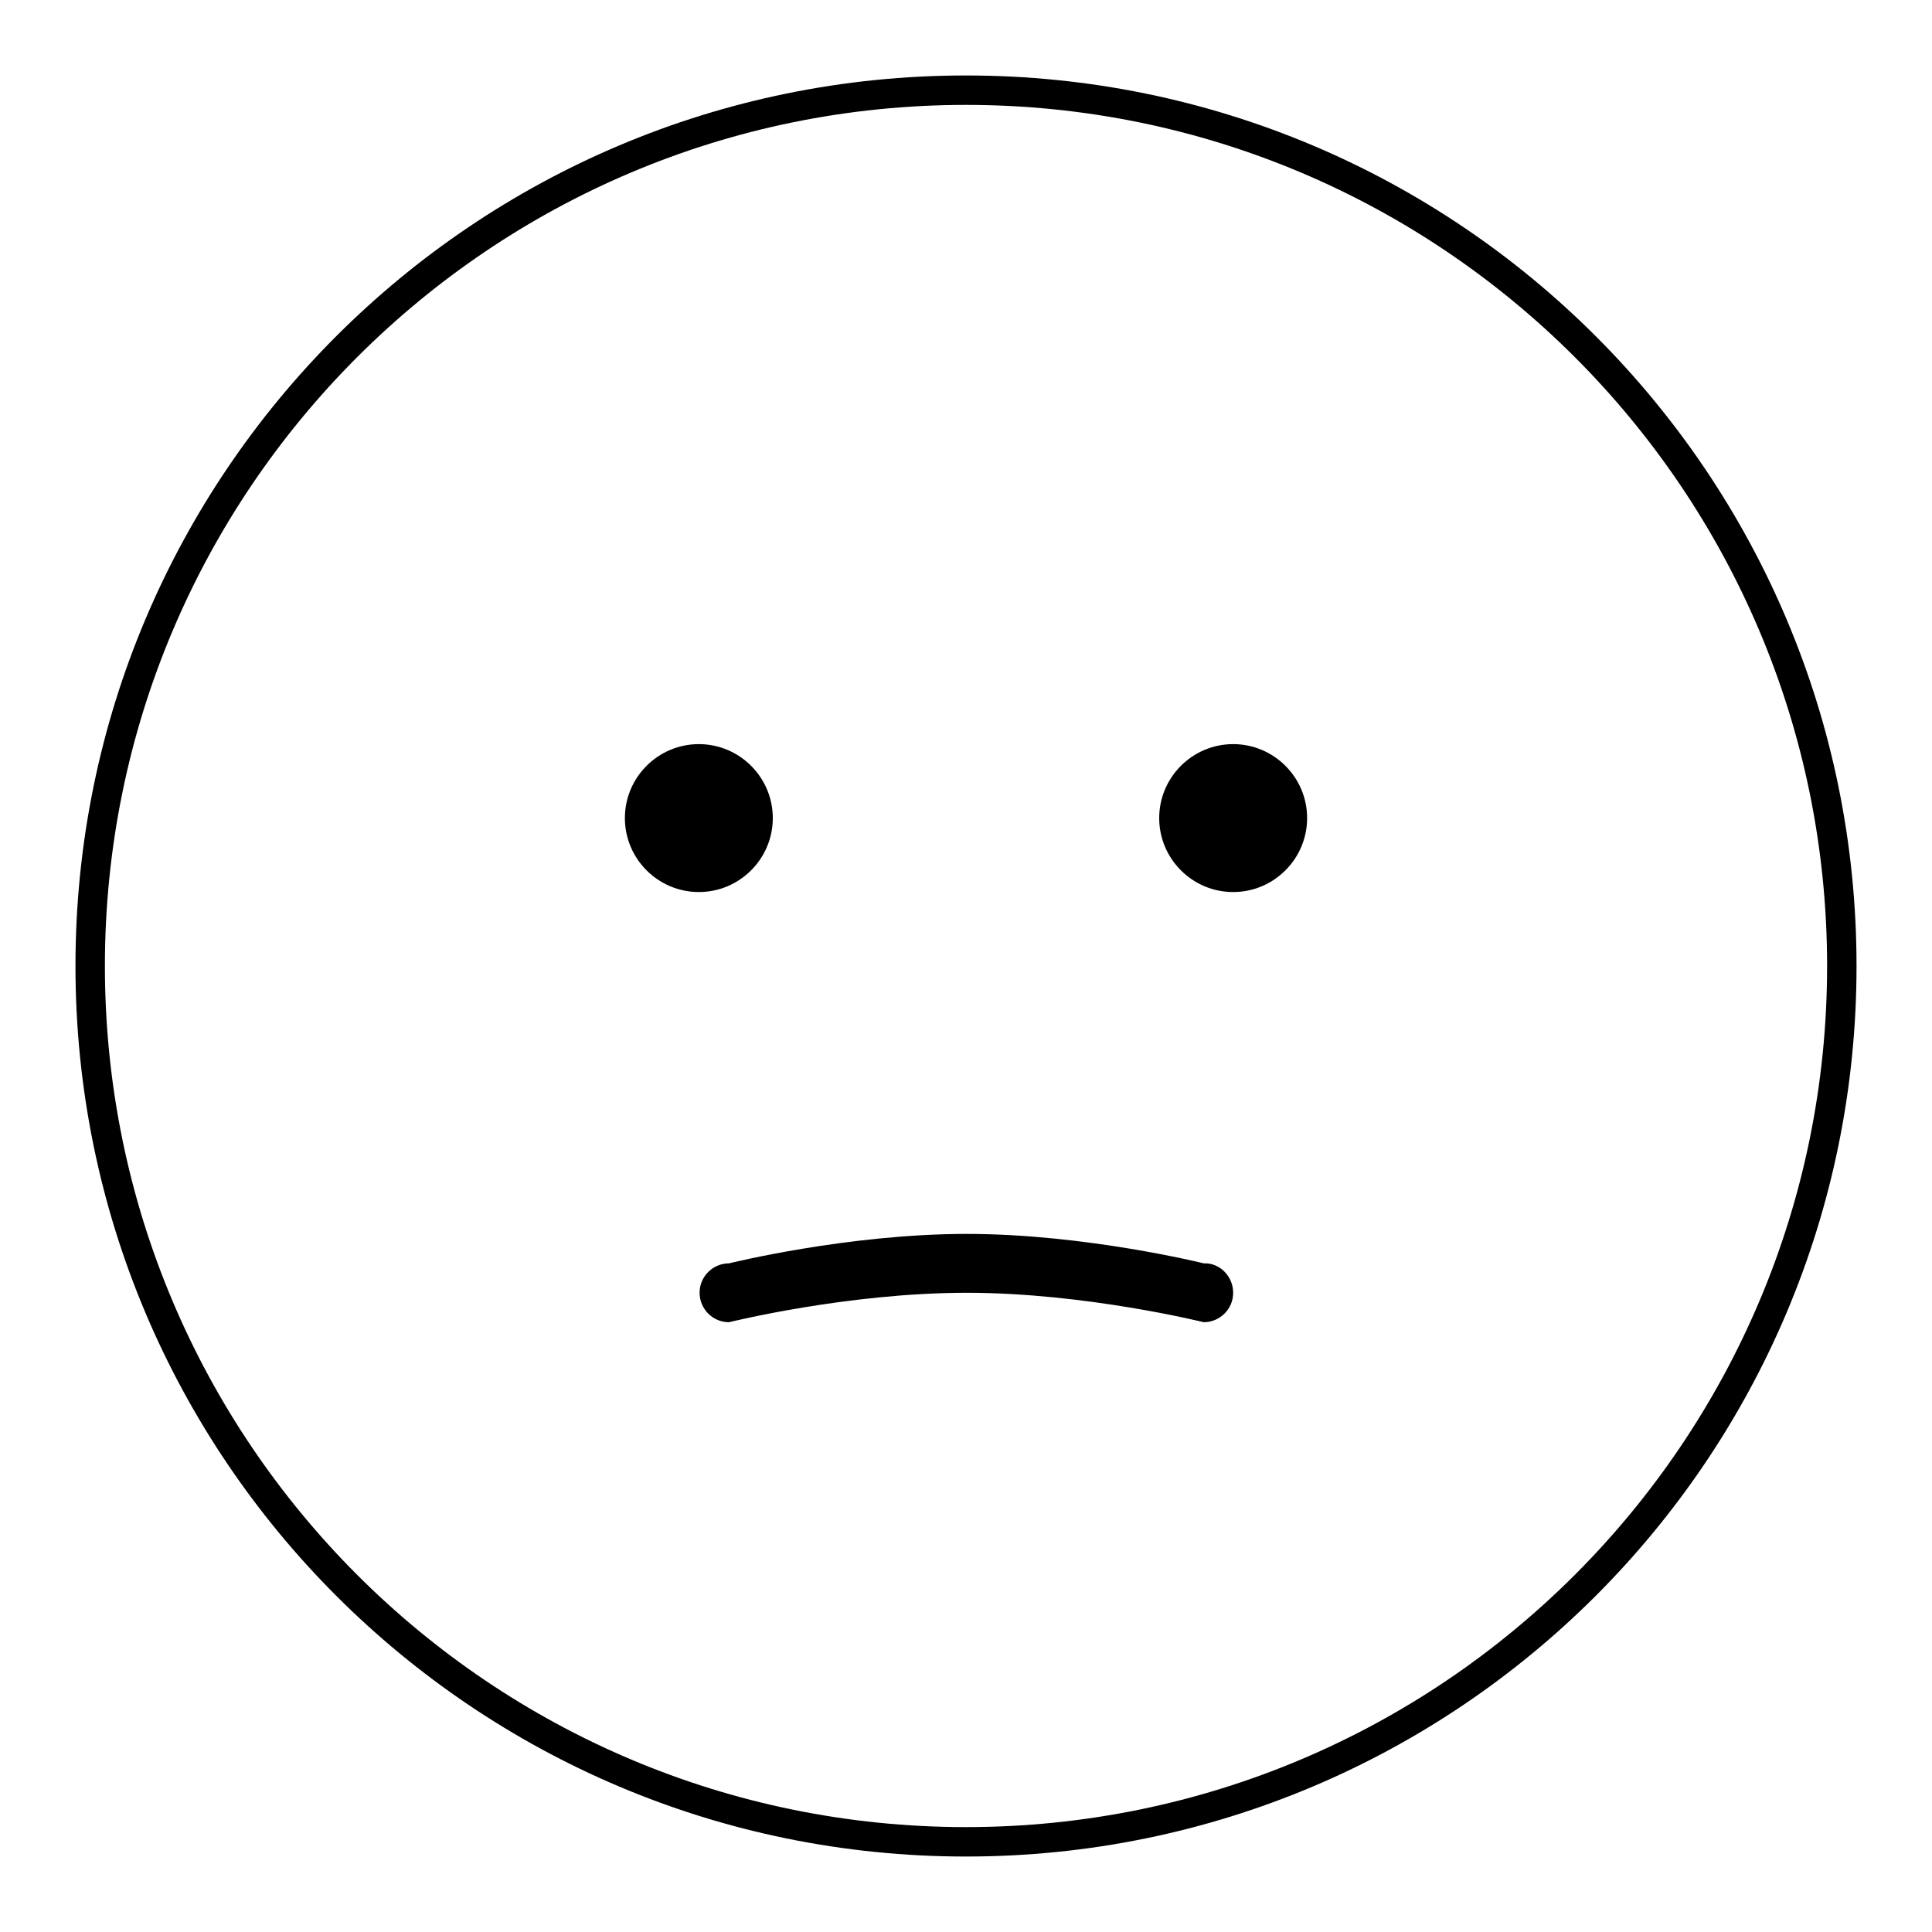
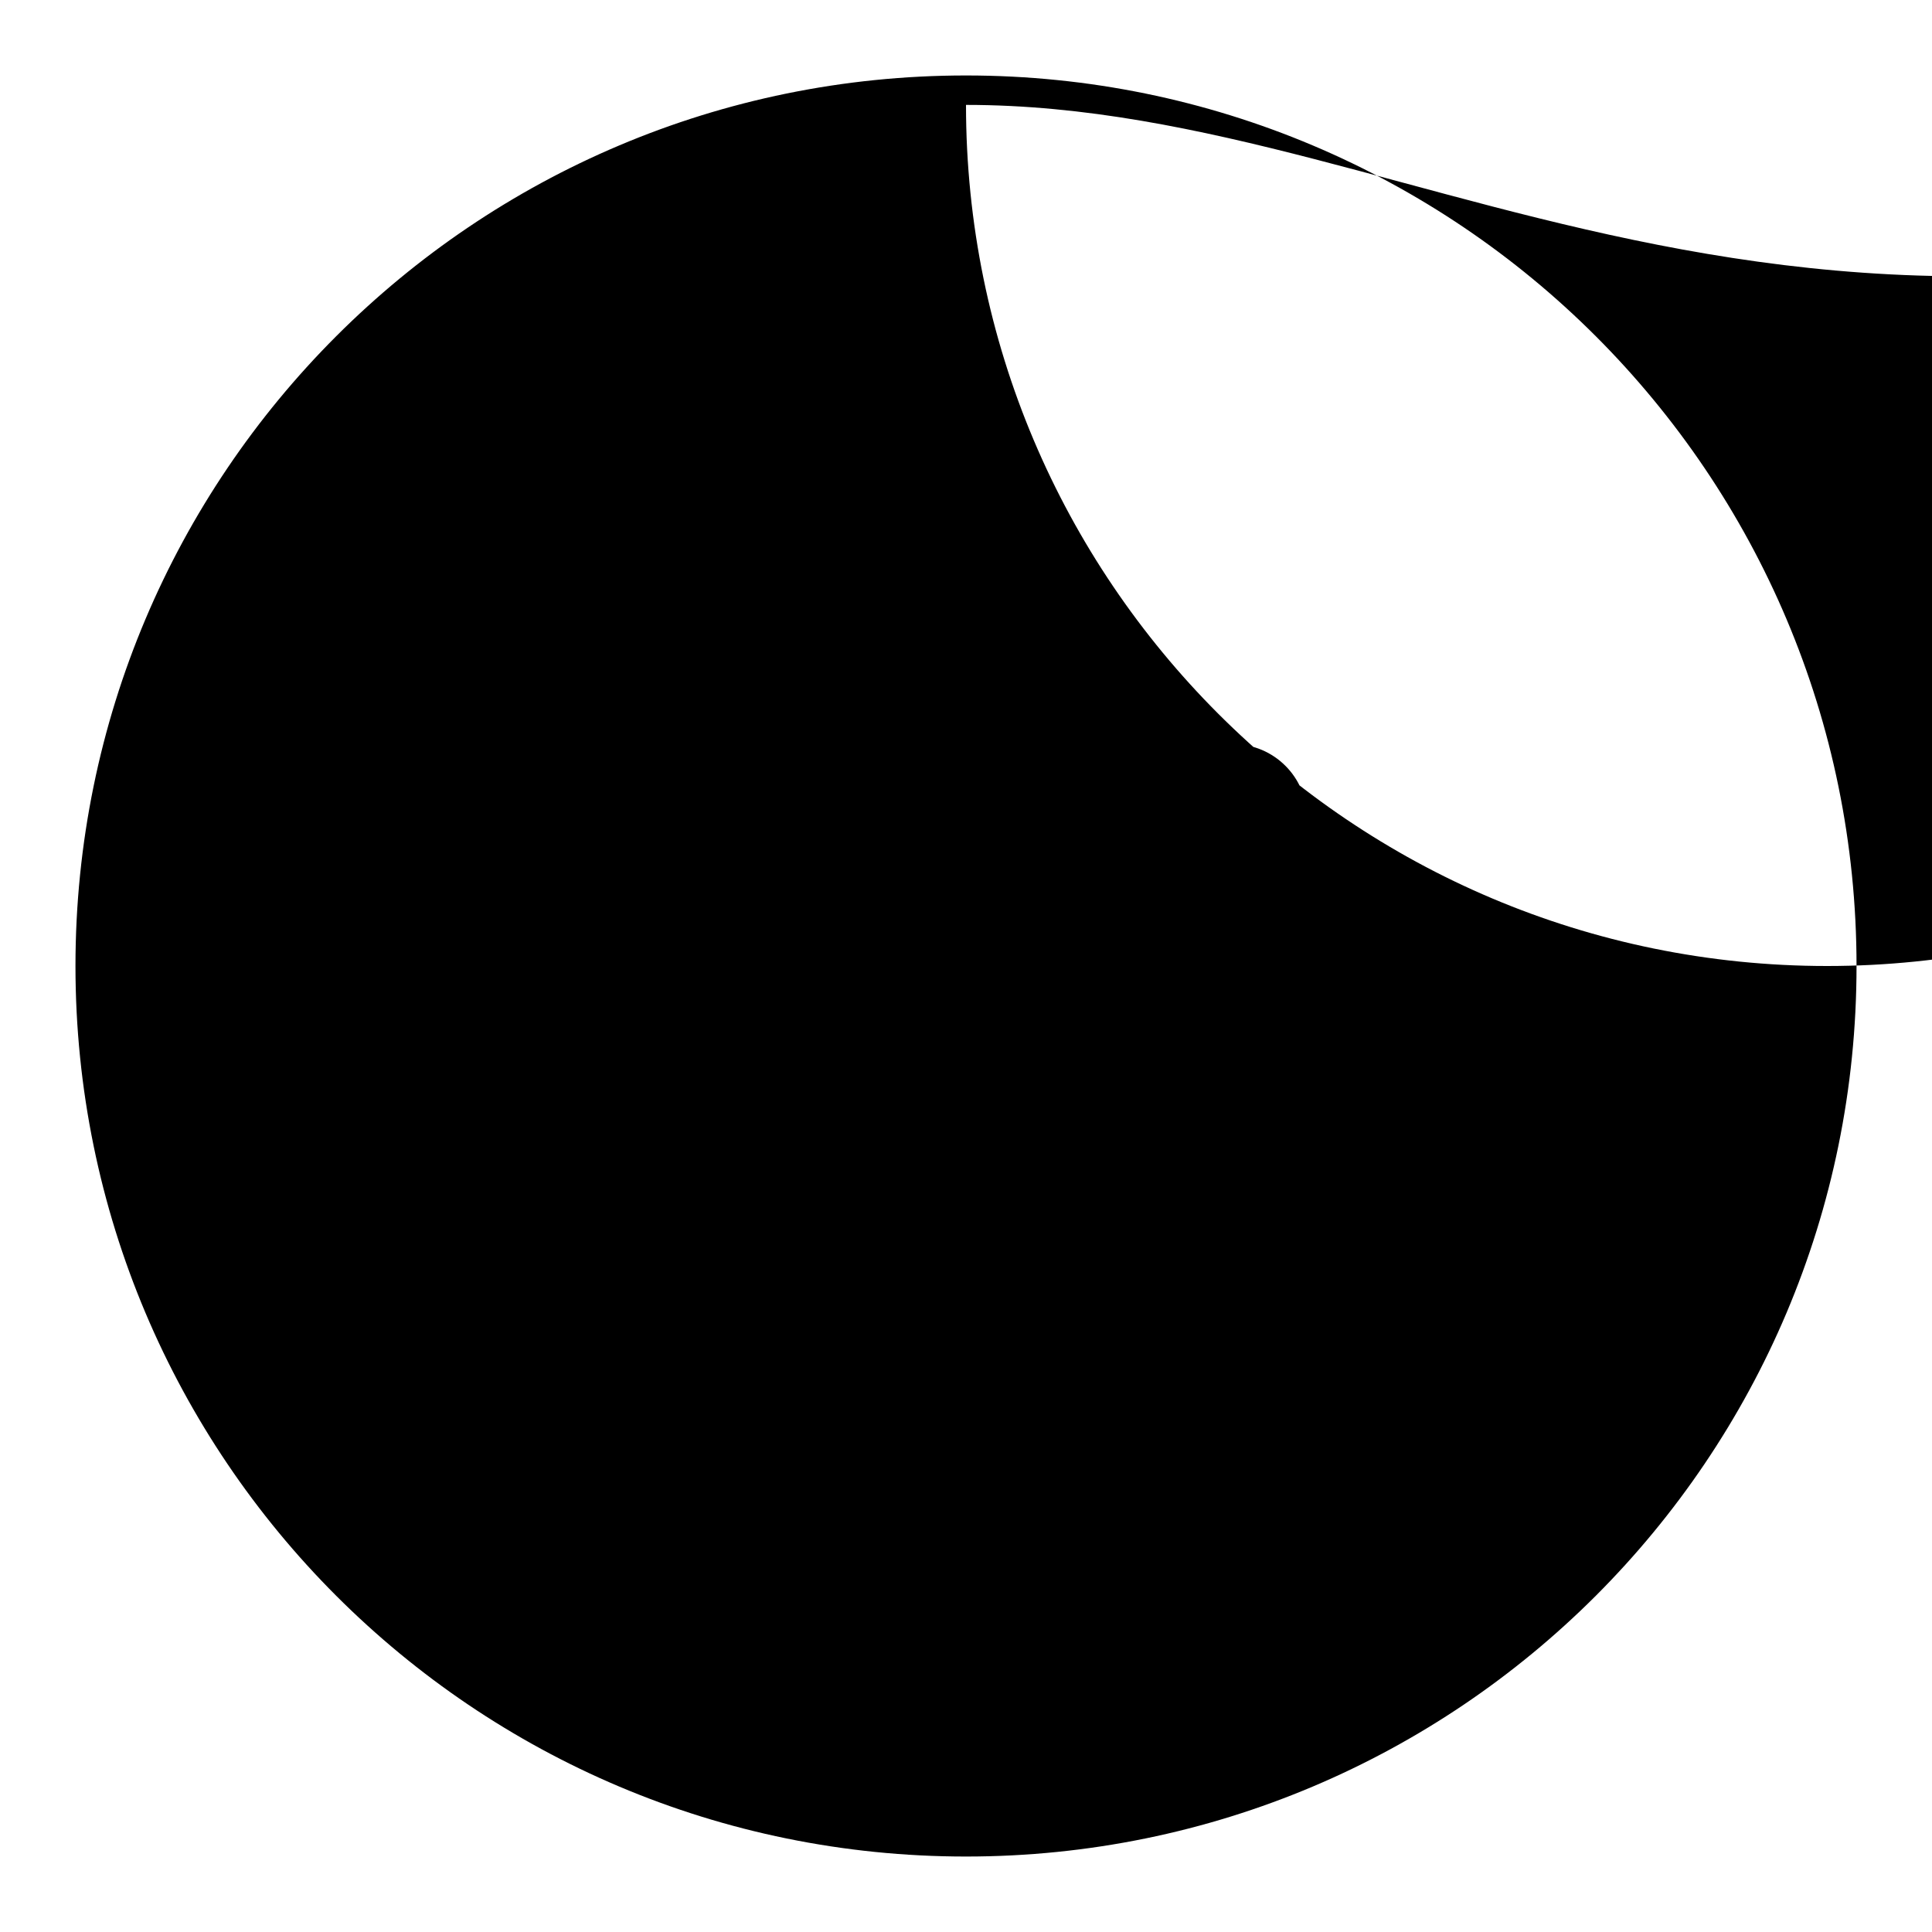
<svg xmlns="http://www.w3.org/2000/svg" version="1.1" x="0px" y="0px" viewBox="0 0 256 256" enable-background="new 0 0 256 256" xml:space="preserve">
  <g>
    <g>
-       <path fill="#000000" d="M128,246c-65.2,0-118-52.8-118-118C10,62.8,62.8,10,128,10c65.2,0,118,52.8,118,118C246,193.2,193.2,246,128,246L128,246z M128,13.9C65,13.9,13.9,65,13.9,128c0,63,51.1,114.1,114.1,114.1c63,0,114.1-51.1,114.1-114.1C242.1,65,191,13.9,128,13.9L128,13.9z M163.4,118.2c-5.4,0-9.8-4.4-9.8-9.8c0-5.4,4.4-9.8,9.8-9.8s9.8,4.4,9.8,9.8C173.2,113.8,168.8,118.2,163.4,118.2L163.4,118.2z M163.4,171.3c0,2.2-1.8,3.9-3.9,3.9c0,0-15.7-3.9-31.4-3.9c-15.8,0-31.5,3.9-31.5,3.9c-2.2,0-3.9-1.8-3.9-3.9c0-2.2,1.8-3.9,3.9-3.9c0,0,15.7-3.9,31.5-3.9c15.7,0,31.4,3.9,31.4,3.9C161.6,167.3,163.4,169.1,163.4,171.3L163.4,171.3z M92.6,118.2c-5.4,0-9.8-4.4-9.8-9.8c0-5.4,4.4-9.8,9.8-9.8c5.4,0,9.8,4.4,9.8,9.8C102.4,113.8,98,118.2,92.6,118.2L92.6,118.2z" />
+       <path fill="#000000" d="M128,246c-65.2,0-118-52.8-118-118C10,62.8,62.8,10,128,10c65.2,0,118,52.8,118,118C246,193.2,193.2,246,128,246L128,246z M128,13.9c0,63,51.1,114.1,114.1,114.1c63,0,114.1-51.1,114.1-114.1C242.1,65,191,13.9,128,13.9L128,13.9z M163.4,118.2c-5.4,0-9.8-4.4-9.8-9.8c0-5.4,4.4-9.8,9.8-9.8s9.8,4.4,9.8,9.8C173.2,113.8,168.8,118.2,163.4,118.2L163.4,118.2z M163.4,171.3c0,2.2-1.8,3.9-3.9,3.9c0,0-15.7-3.9-31.4-3.9c-15.8,0-31.5,3.9-31.5,3.9c-2.2,0-3.9-1.8-3.9-3.9c0-2.2,1.8-3.9,3.9-3.9c0,0,15.7-3.9,31.5-3.9c15.7,0,31.4,3.9,31.4,3.9C161.6,167.3,163.4,169.1,163.4,171.3L163.4,171.3z M92.6,118.2c-5.4,0-9.8-4.4-9.8-9.8c0-5.4,4.4-9.8,9.8-9.8c5.4,0,9.8,4.4,9.8,9.8C102.4,113.8,98,118.2,92.6,118.2L92.6,118.2z" />
    </g>
  </g>
</svg>